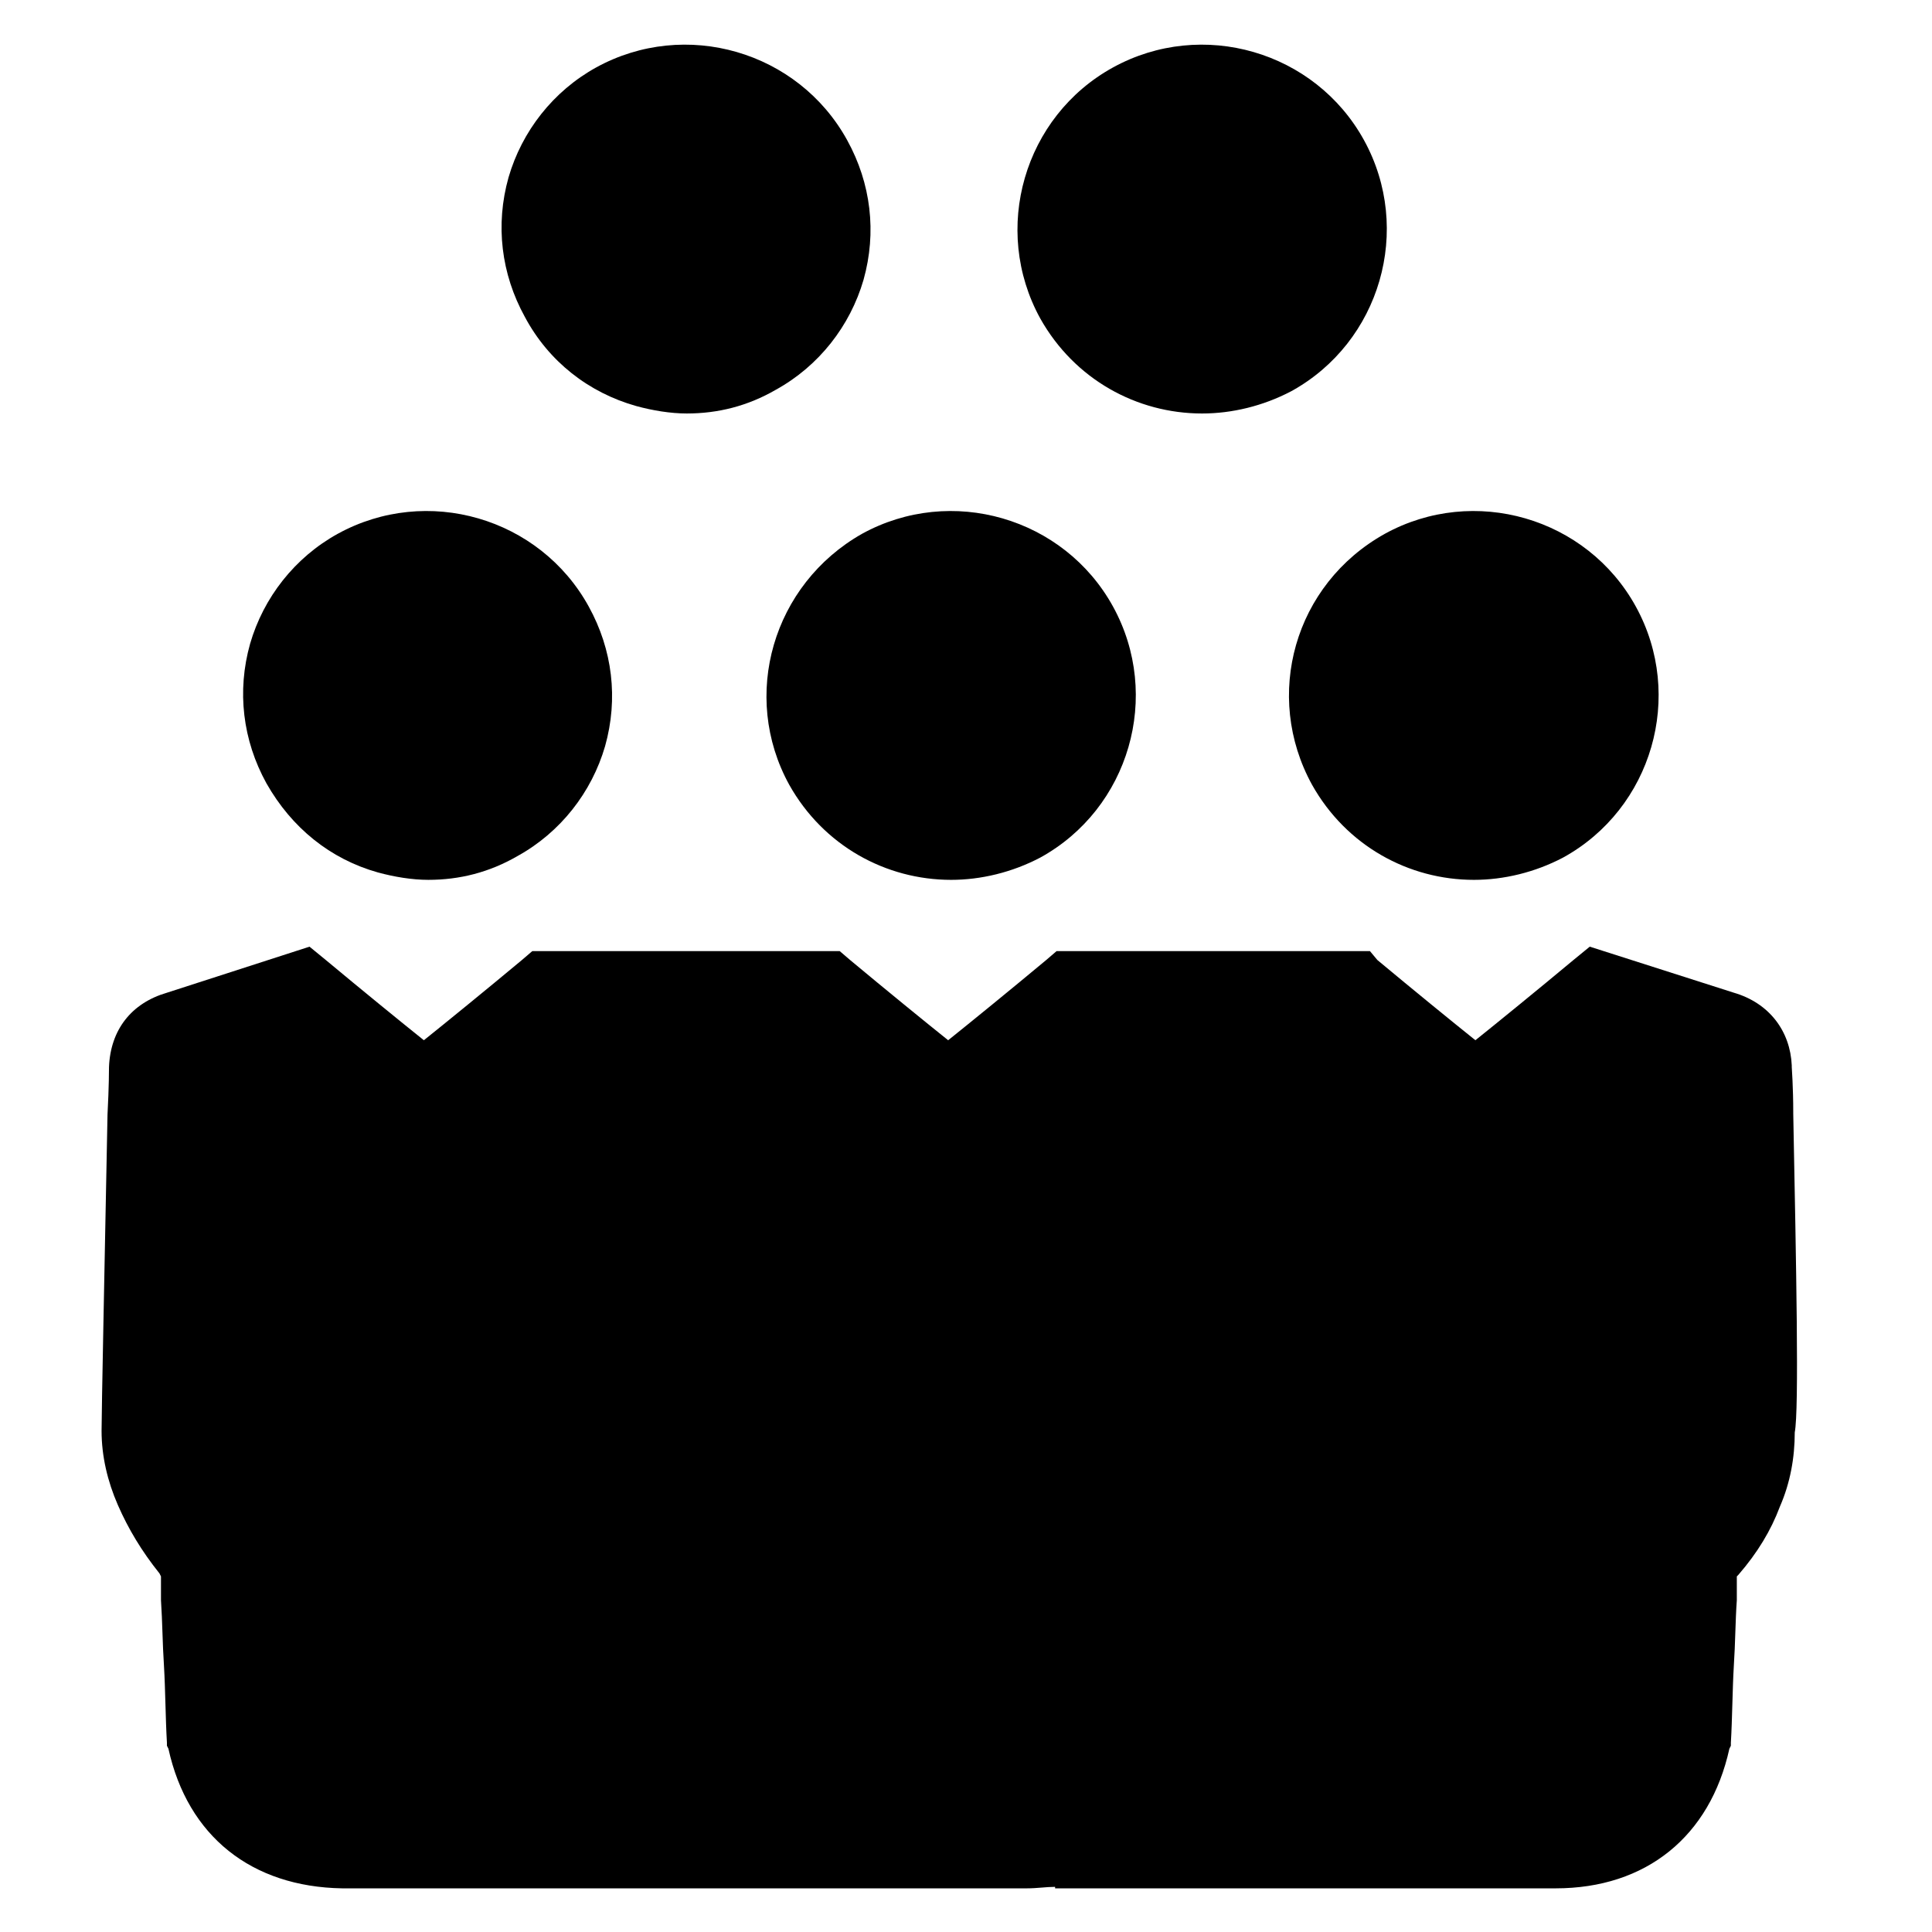
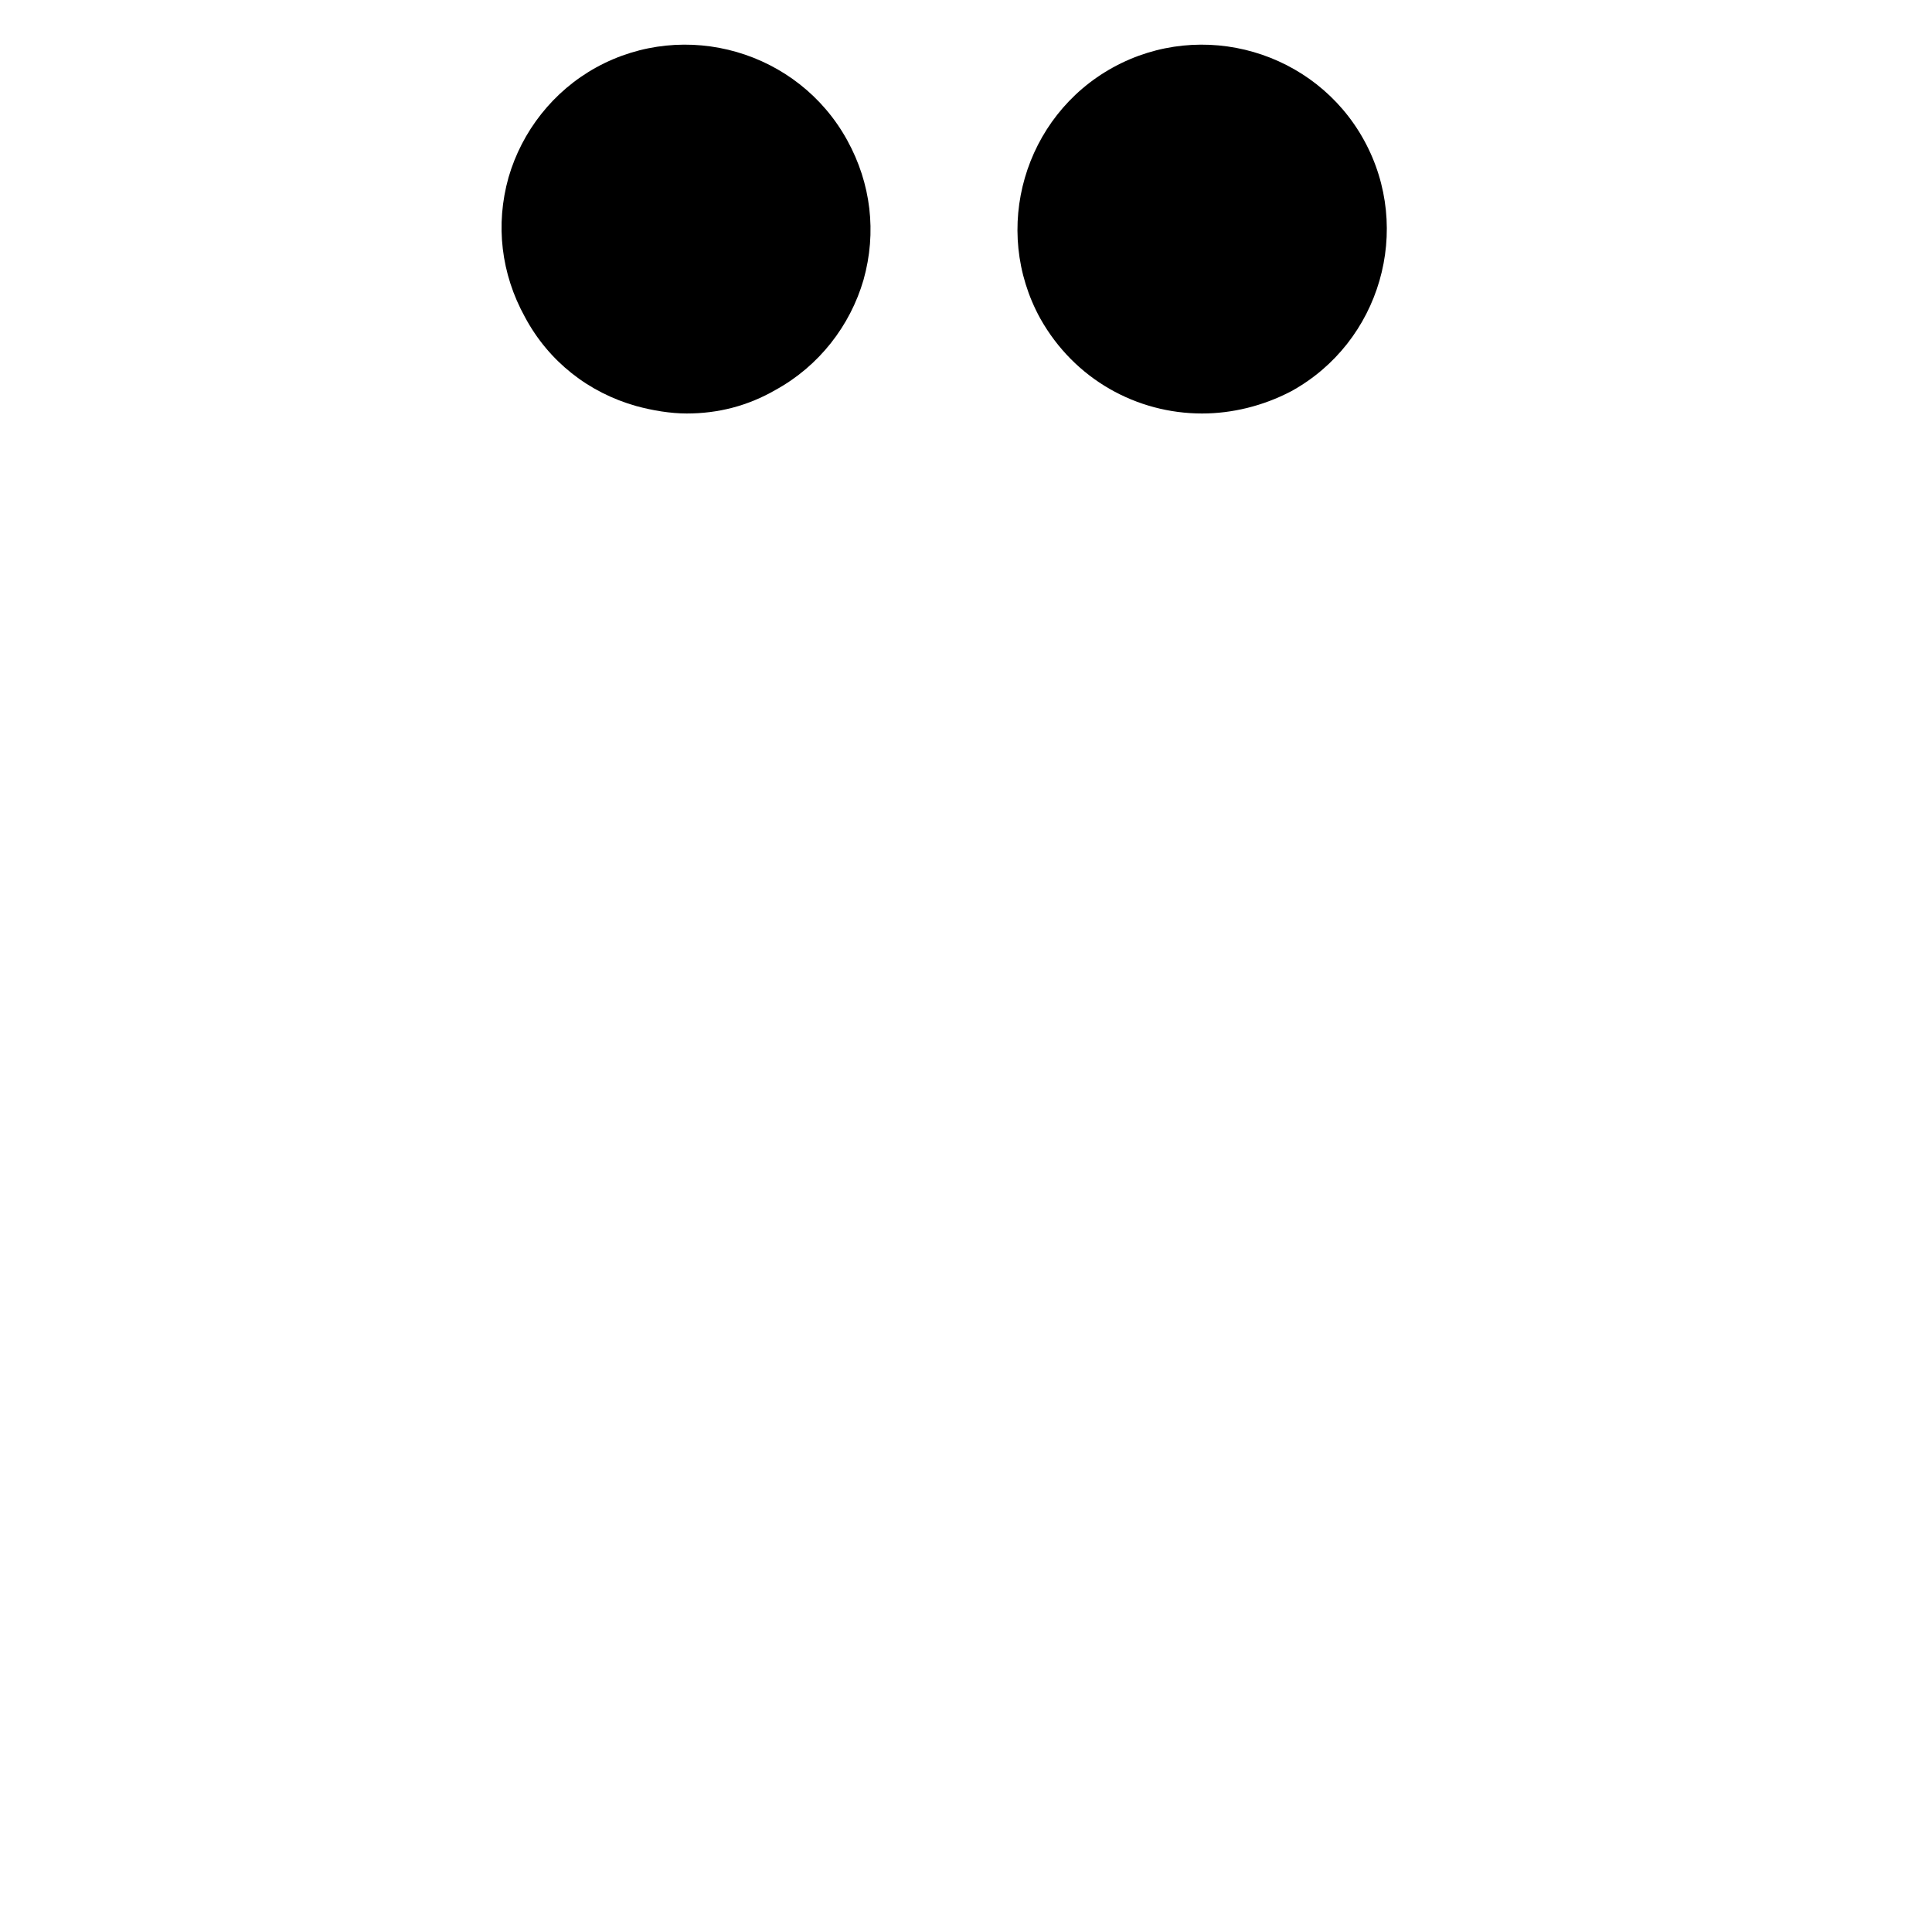
<svg xmlns="http://www.w3.org/2000/svg" fill="#000000" width="800px" height="800px" version="1.1" viewBox="144 144 512 512">
  <g>
-     <path d="m353.16 351.98c9.055 16.137 25.586 25.191 42.902 25.191 7.871 0 16.137-1.969 23.617-5.902 23.617-12.988 32.273-42.902 19.285-66.52-12.988-23.617-42.902-32.273-66.52-19.285-23.613 13.379-32.273 42.898-19.285 66.516z" />
-     <path d="m244.13 375.2c4.328 1.18 9.055 1.969 13.383 1.969 8.266 0 16.137-1.969 23.617-6.297 11.414-6.297 19.68-16.926 23.223-29.125 3.543-12.594 1.969-25.586-4.328-37-12.988-23.617-42.902-32.273-66.52-19.285-11.414 6.297-19.68 16.926-23.223 29.125-3.543 12.594-1.969 25.586 4.328 37 6.691 11.805 16.926 20.07 29.52 23.613z" />
    <path d="m312.62 251.61c4.328 1.18 9.055 1.969 13.383 1.969 8.266 0 16.137-1.969 23.617-6.297 11.414-6.297 19.68-16.926 23.223-29.125 3.543-12.594 1.969-25.586-4.328-37-12.988-23.617-42.902-32.273-66.52-19.285-11.414 6.297-19.68 16.926-23.223 29.125-3.543 12.594-1.969 25.586 4.328 37 6.301 11.809 16.926 20.074 29.52 23.613z" />
    <path d="m462.58 253.58c7.871 0 16.137-1.969 23.617-5.902 23.617-12.988 32.273-42.902 19.285-66.52s-42.902-32.273-66.52-19.285c-23.617 12.988-32.273 42.902-19.285 66.52 9.051 16.137 25.582 25.188 42.902 25.188z" />
-     <path d="m491.71 351.98c9.055 16.137 25.586 25.191 42.902 25.191 7.871 0 16.137-1.969 23.617-5.902 23.617-12.988 32.273-42.902 19.285-66.52s-42.902-32.273-66.52-19.285c-24.008 13.379-32.273 42.898-19.285 66.516z" />
-     <path d="m619.23 438.96c0-7.086-0.395-11.809-0.395-12.203v-0.395c-0.395-9.055-5.902-16.531-15.352-19.285l-38.18-12.203-4.328 3.543c-9.445 7.871-20.074 16.531-25.977 21.254-5.902-4.723-16.531-13.383-25.977-21.254l-1.969-2.359h-83.051l-2.754 2.363c-9.445 7.871-20.074 16.531-25.977 21.254-5.902-4.723-16.531-13.383-25.977-21.254l-2.758-2.363h-81.477l-2.754 2.363c-9.445 7.871-20.074 16.531-25.977 21.254-5.902-4.723-16.531-13.383-25.977-21.254l-4.328-3.543-37.785 12.203c-9.445 2.754-14.957 9.84-15.352 19.68 0 0.395 0 5.117-0.395 12.594-0.789 40.539-1.574 78.719-1.574 83.836 0 6.691 1.574 13.383 4.328 19.68s6.297 12.203 11.02 18.105l0.395 0.789v3.938 2.363c0.395 5.902 0.395 11.414 0.789 17.32 0.395 6.691 0.395 13.777 0.789 20.469v0.789l0.395 0.789c5.117 23.223 22.043 36.605 46.051 37h181.45c2.754 0 5.117-0.395 7.477-0.395v0.395h132.64c24.008 0 40.934-13.777 46.051-37l0.395-0.789v-0.789c0.395-6.691 0.395-13.777 0.789-20.469 0.395-5.902 0.395-11.809 0.789-17.32v-2.363-3.938l0.395-0.395c5.117-5.902 8.66-11.809 11.02-18.105 2.754-6.297 3.938-12.988 3.938-19.68 1.172-5.906 0.387-44.082-0.402-84.625z" />
  </g>
</svg>